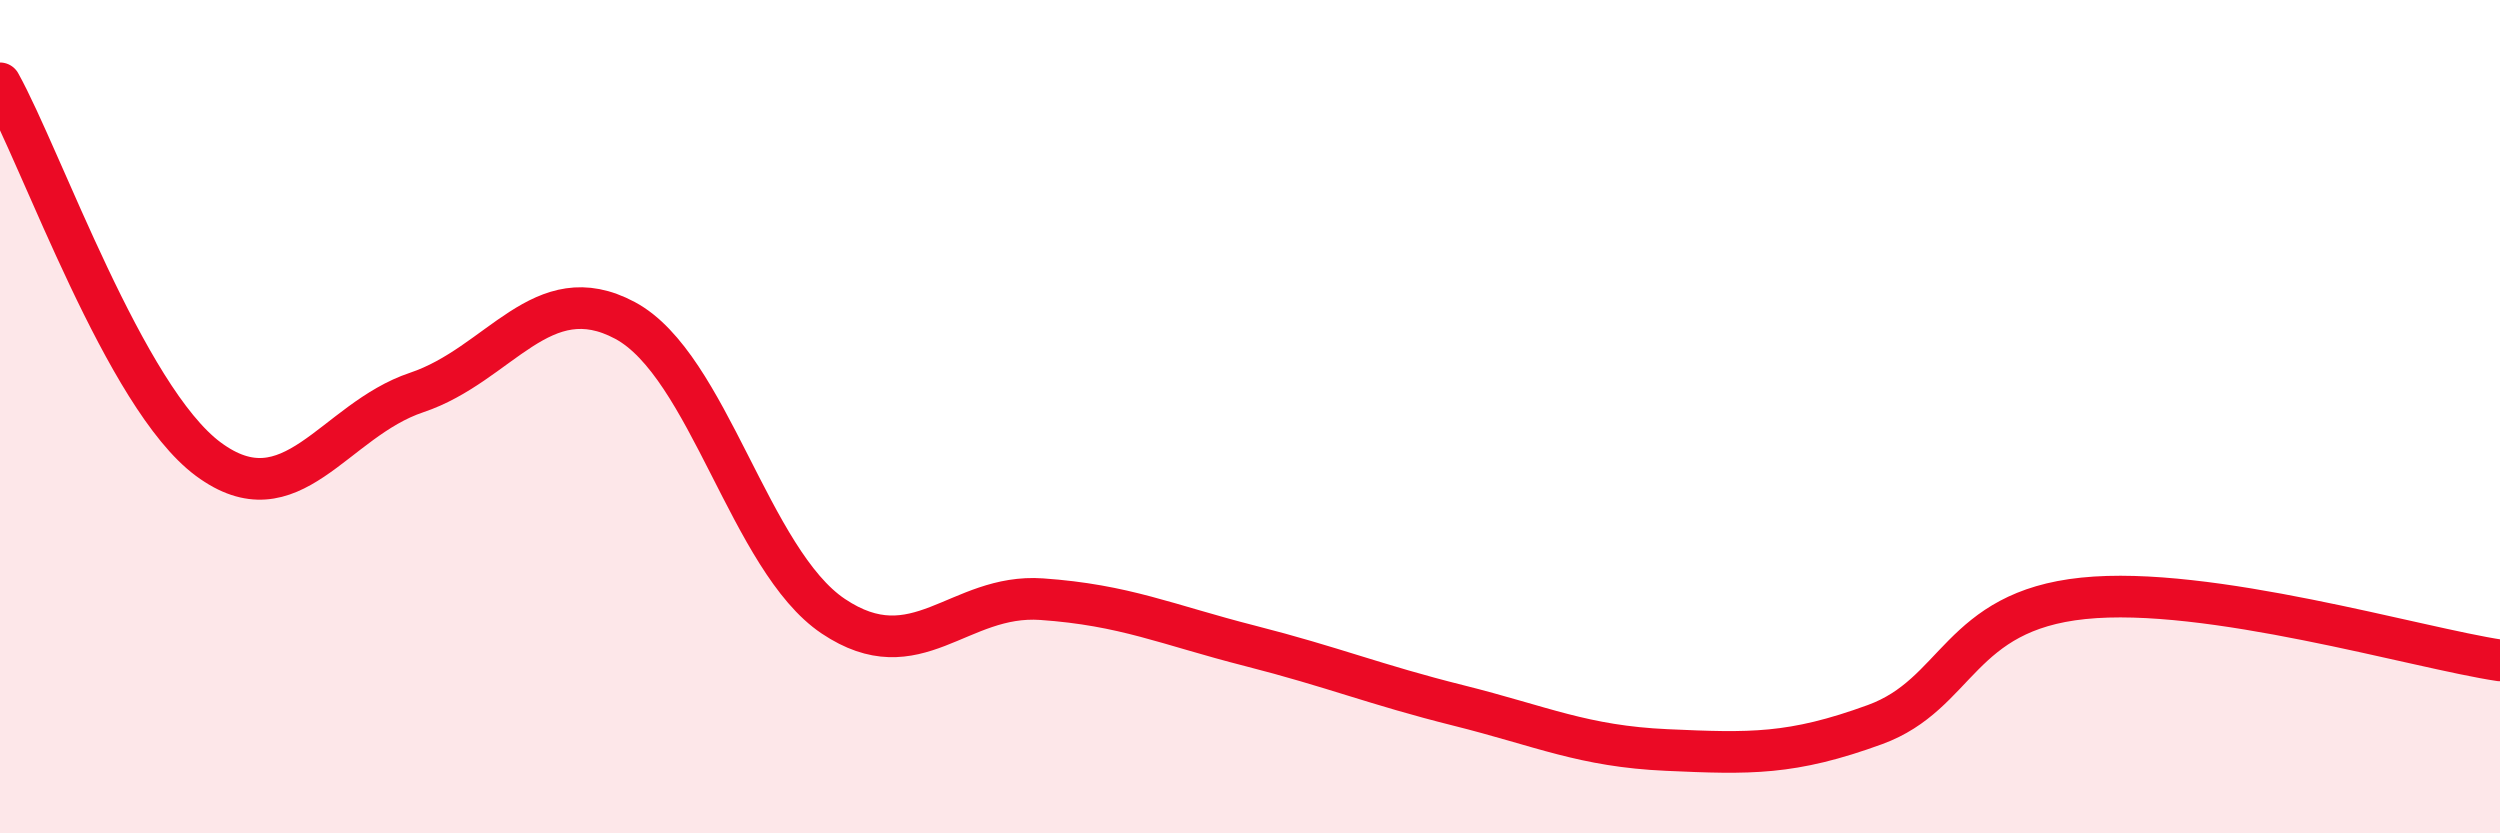
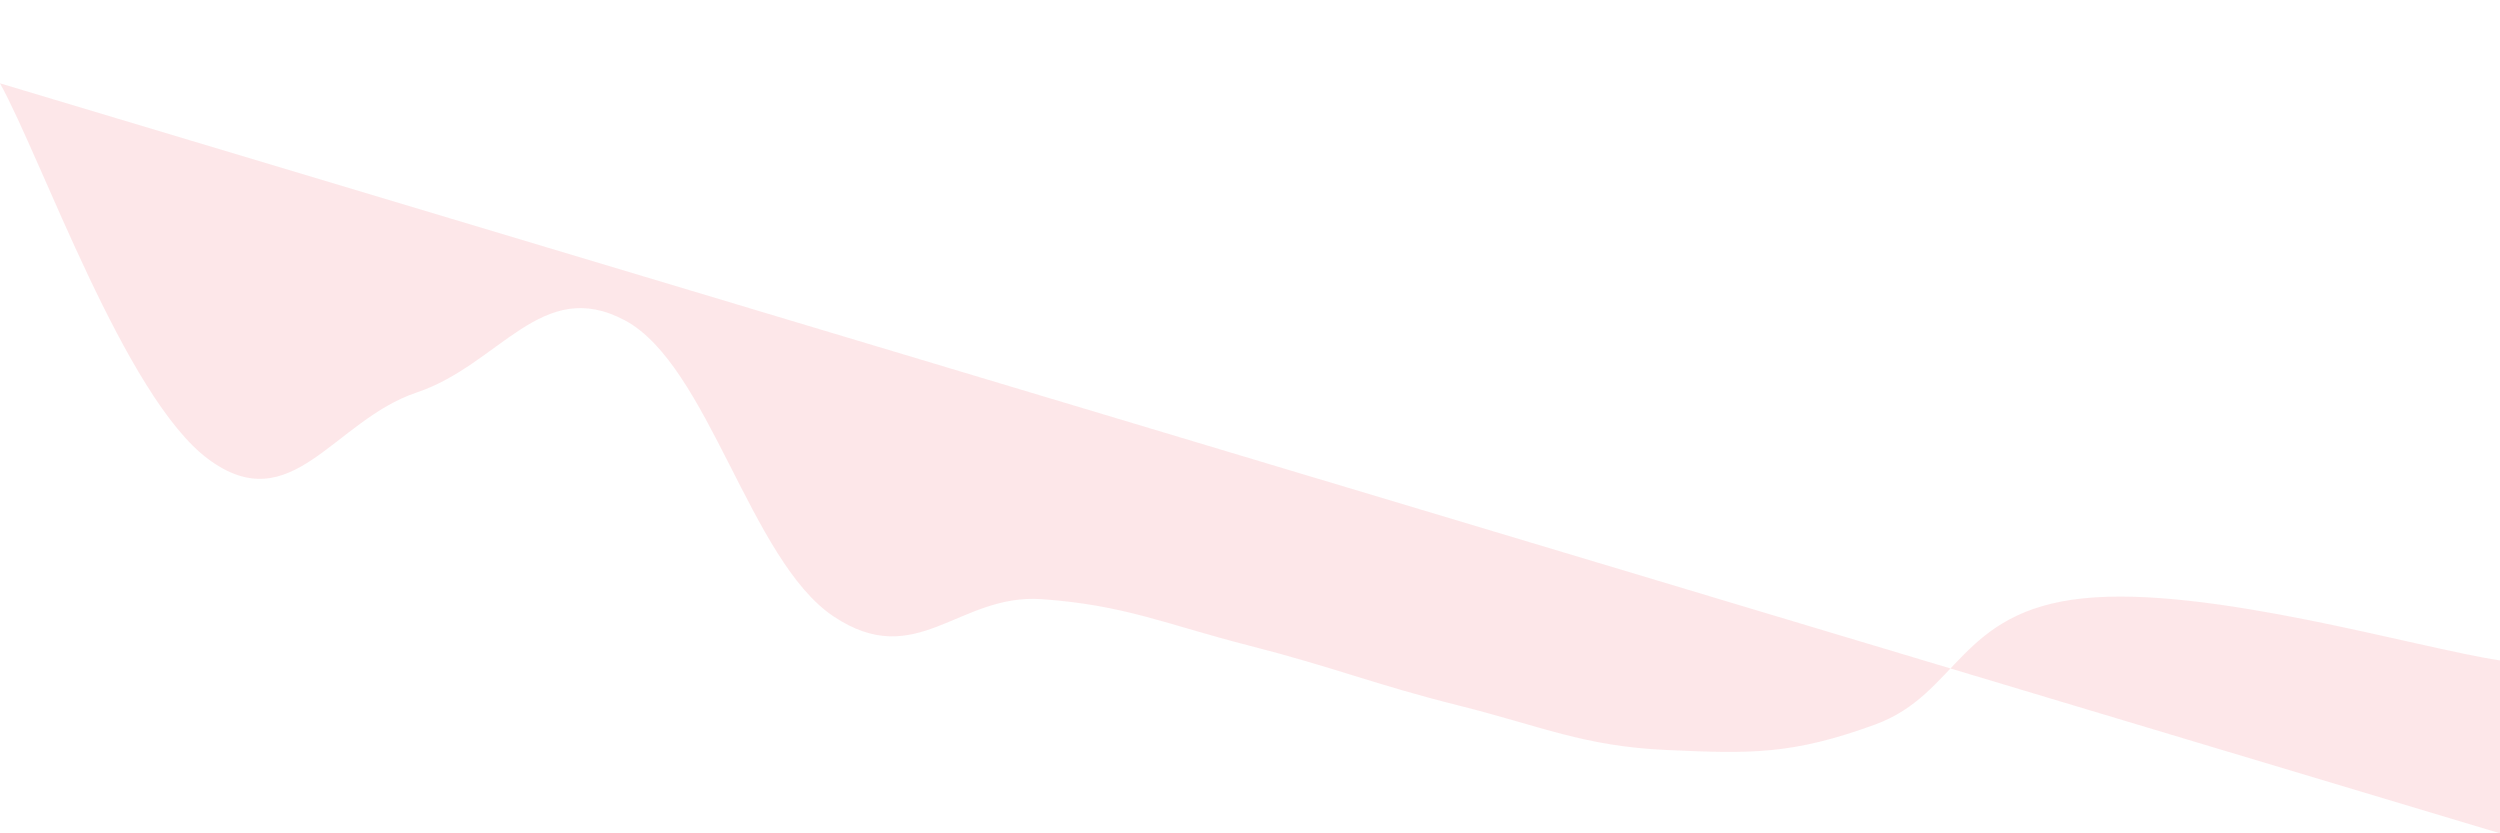
<svg xmlns="http://www.w3.org/2000/svg" width="60" height="20" viewBox="0 0 60 20">
-   <path d="M 0,2 C 1,3.8 3,9.54 5,11.02 C 7,12.5 8,10.09 10,9.42 C 12,8.75 13,6.62 15,7.69 C 17,8.76 18,13.45 20,14.79 C 22,16.13 23,14.24 25,14.38 C 27,14.52 28,14.99 30,15.5 C 32,16.01 33,16.43 35,16.93 C 37,17.43 38,17.91 40,18 C 42,18.09 43,18.12 45,17.39 C 47,16.66 47,14.67 50,14.36 C 53,14.05 58,15.55 60,15.85L60 20L0 20Z" fill="#EB0A25" opacity="0.1" stroke-linecap="round" stroke-linejoin="round" />
-   <path d="M 0,2 C 1,3.8 3,9.54 5,11.02 C 7,12.5 8,10.09 10,9.42 C 12,8.75 13,6.62 15,7.69 C 17,8.76 18,13.45 20,14.79 C 22,16.13 23,14.24 25,14.38 C 27,14.52 28,14.99 30,15.5 C 32,16.01 33,16.43 35,16.93 C 37,17.43 38,17.91 40,18 C 42,18.09 43,18.12 45,17.39 C 47,16.66 47,14.67 50,14.36 C 53,14.05 58,15.55 60,15.85" stroke="#EB0A25" stroke-width="1" fill="none" stroke-linecap="round" stroke-linejoin="round" />
+   <path d="M 0,2 C 1,3.8 3,9.54 5,11.02 C 7,12.5 8,10.09 10,9.42 C 12,8.75 13,6.62 15,7.69 C 17,8.76 18,13.45 20,14.79 C 22,16.13 23,14.24 25,14.38 C 27,14.52 28,14.99 30,15.5 C 32,16.01 33,16.43 35,16.93 C 37,17.43 38,17.91 40,18 C 42,18.09 43,18.12 45,17.39 C 47,16.66 47,14.67 50,14.36 C 53,14.05 58,15.55 60,15.85L60 20Z" fill="#EB0A25" opacity="0.1" stroke-linecap="round" stroke-linejoin="round" />
</svg>